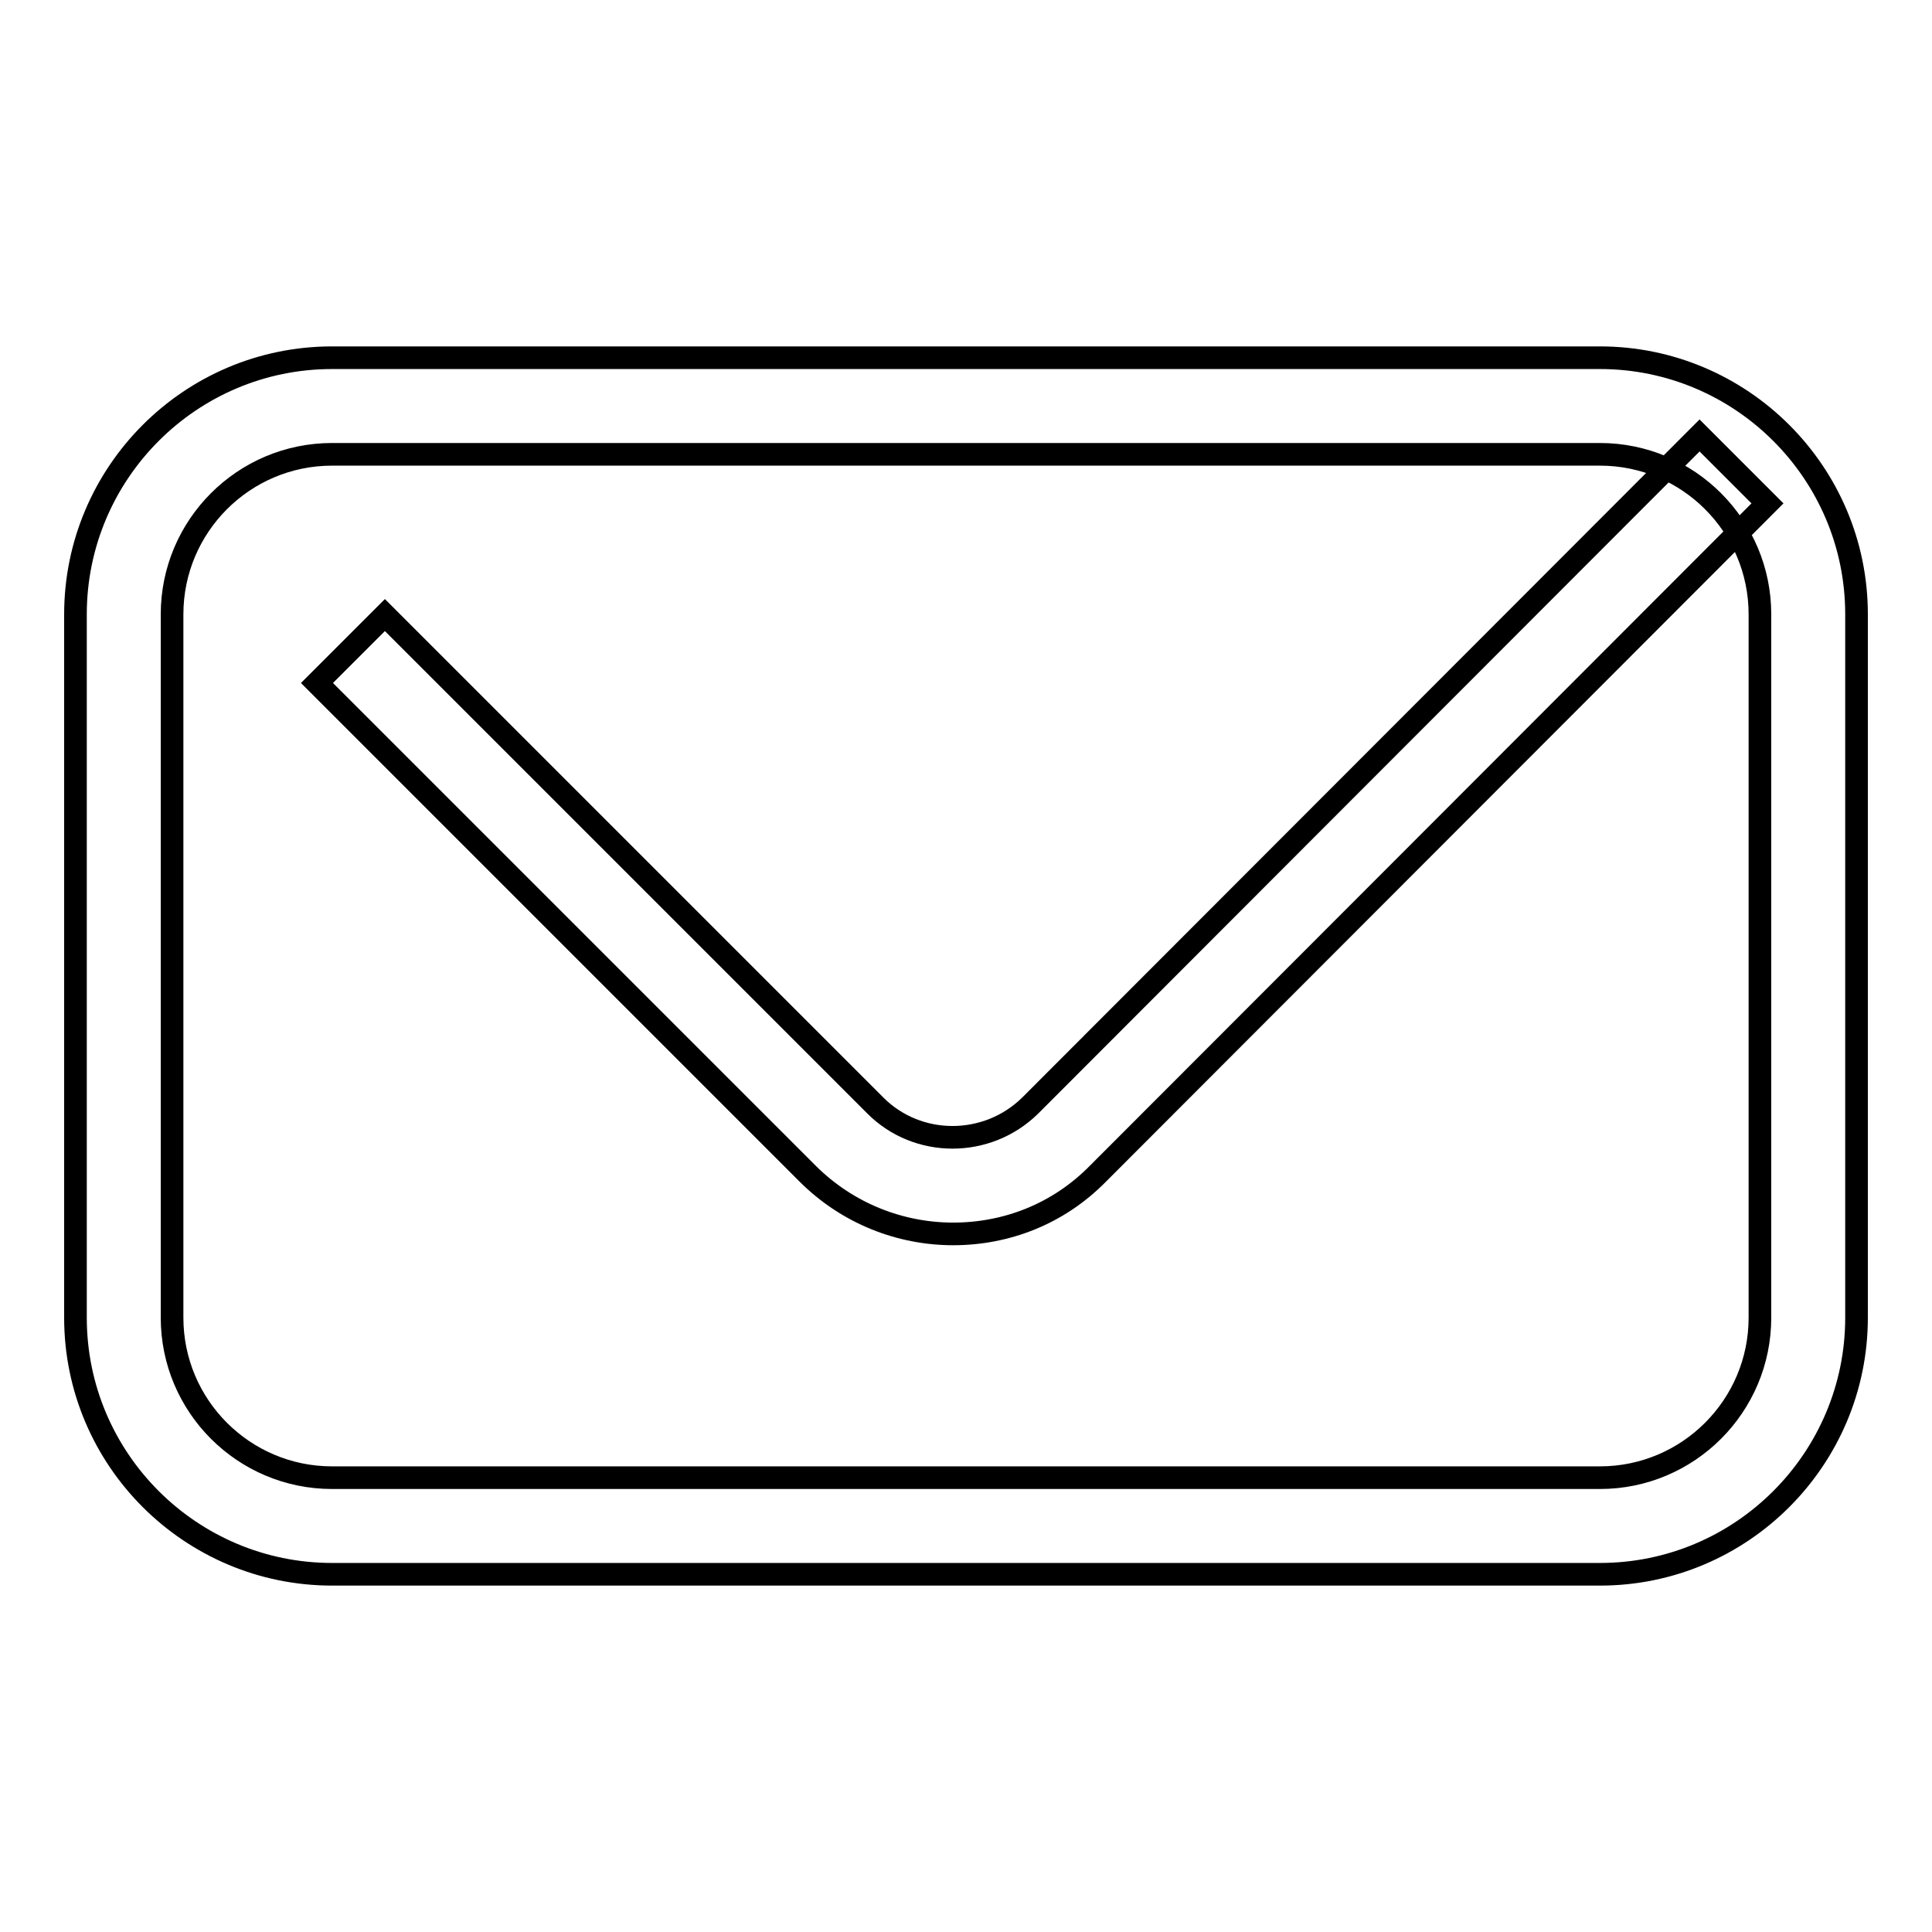
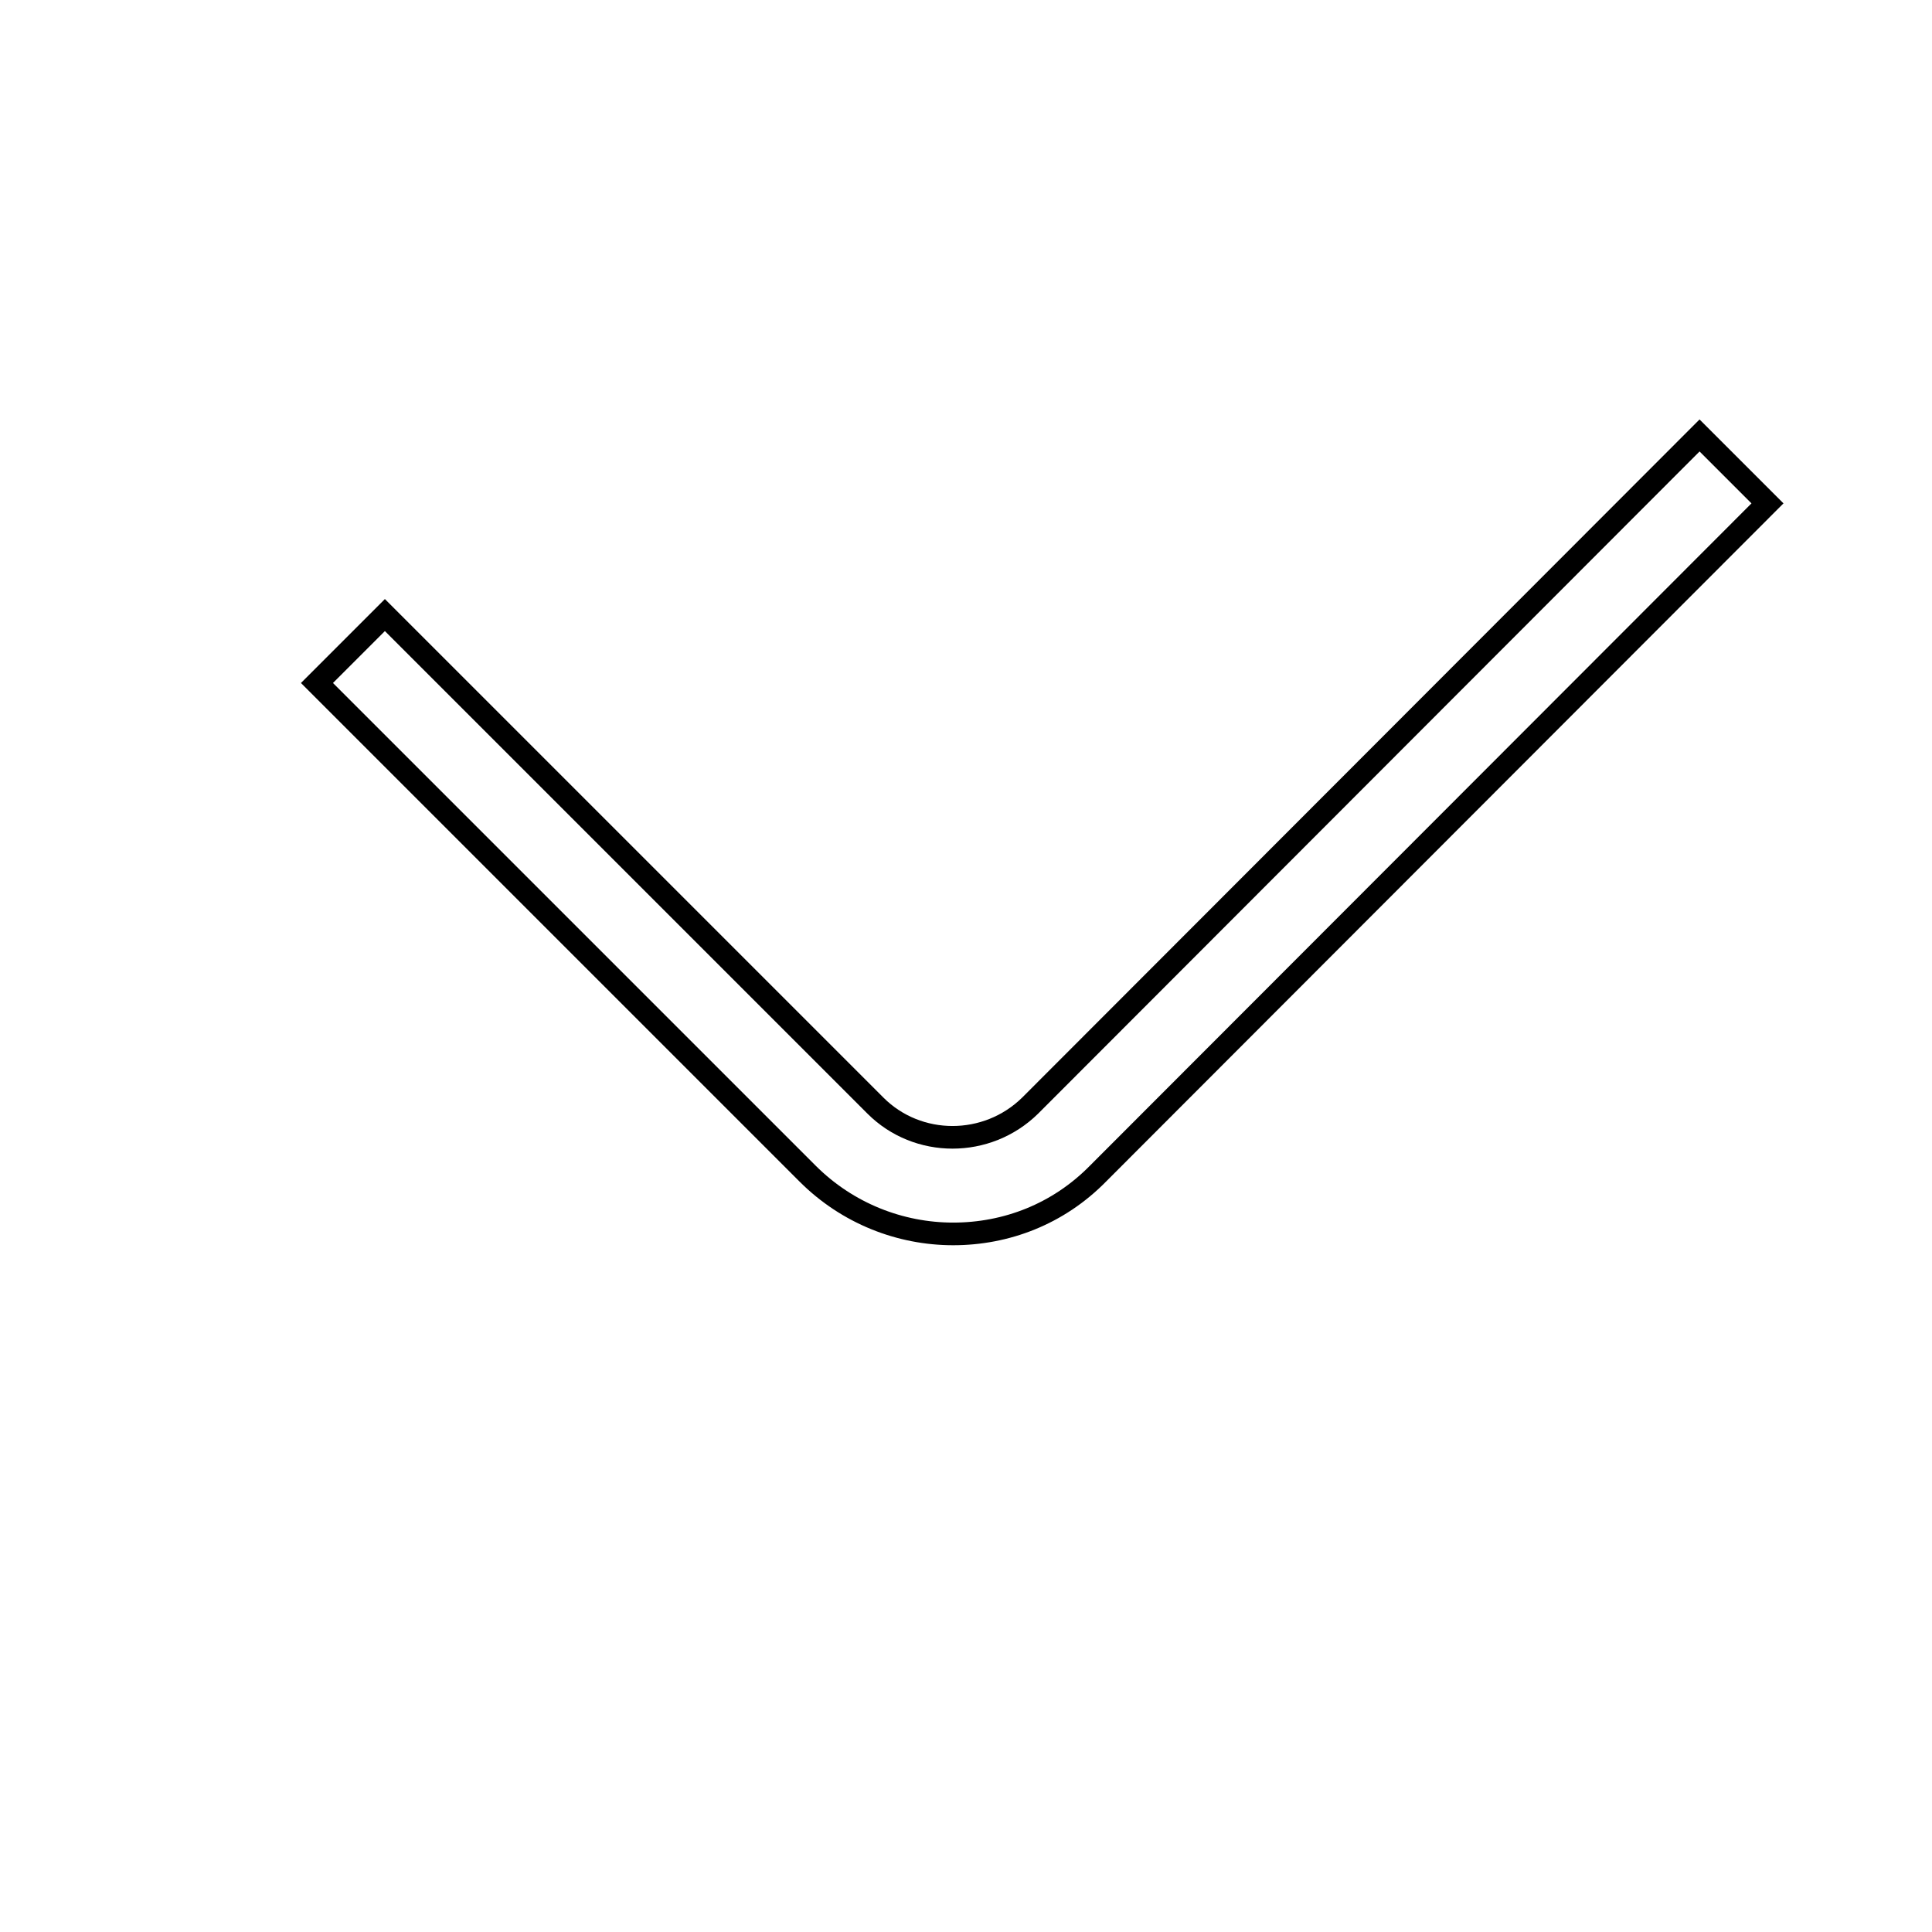
<svg xmlns="http://www.w3.org/2000/svg" version="1.1" x="0px" y="0px" viewBox="0 0 256 256" enable-background="new 0 0 256 256" xml:space="preserve">
  <g>
-     <path stroke-width="3" fill-opacity="0" stroke="#000000" d="M212,208.6H44c-18.7,0-34-15.2-34-34V81.4c0-18.7,15.2-34,34-34H212c18.7,0,34,15.2,34,34v93.2 C246,193.3,230.8,208.6,212,208.6L212,208.6z M44,60.2c-11.7,0-21.2,9.5-21.2,21.2v93.2c0,11.7,9.5,21.2,21.2,21.2H212 c11.7,0,21.2-9.5,21.2-21.2V81.4c0-11.7-9.5-21.2-21.2-21.2H44z" />
    <path stroke-width="3" fill-opacity="0" stroke="#000000" d="M126.3,163.5c-7,0-14-2.7-19.3-8l-65-65l9-9l65,65c5.6,5.6,14.8,5.6,20.5,0l88.7-88.8l9,9l-88.7,88.8 C140.2,160.9,133.3,163.5,126.3,163.5z" />
  </g>
</svg>